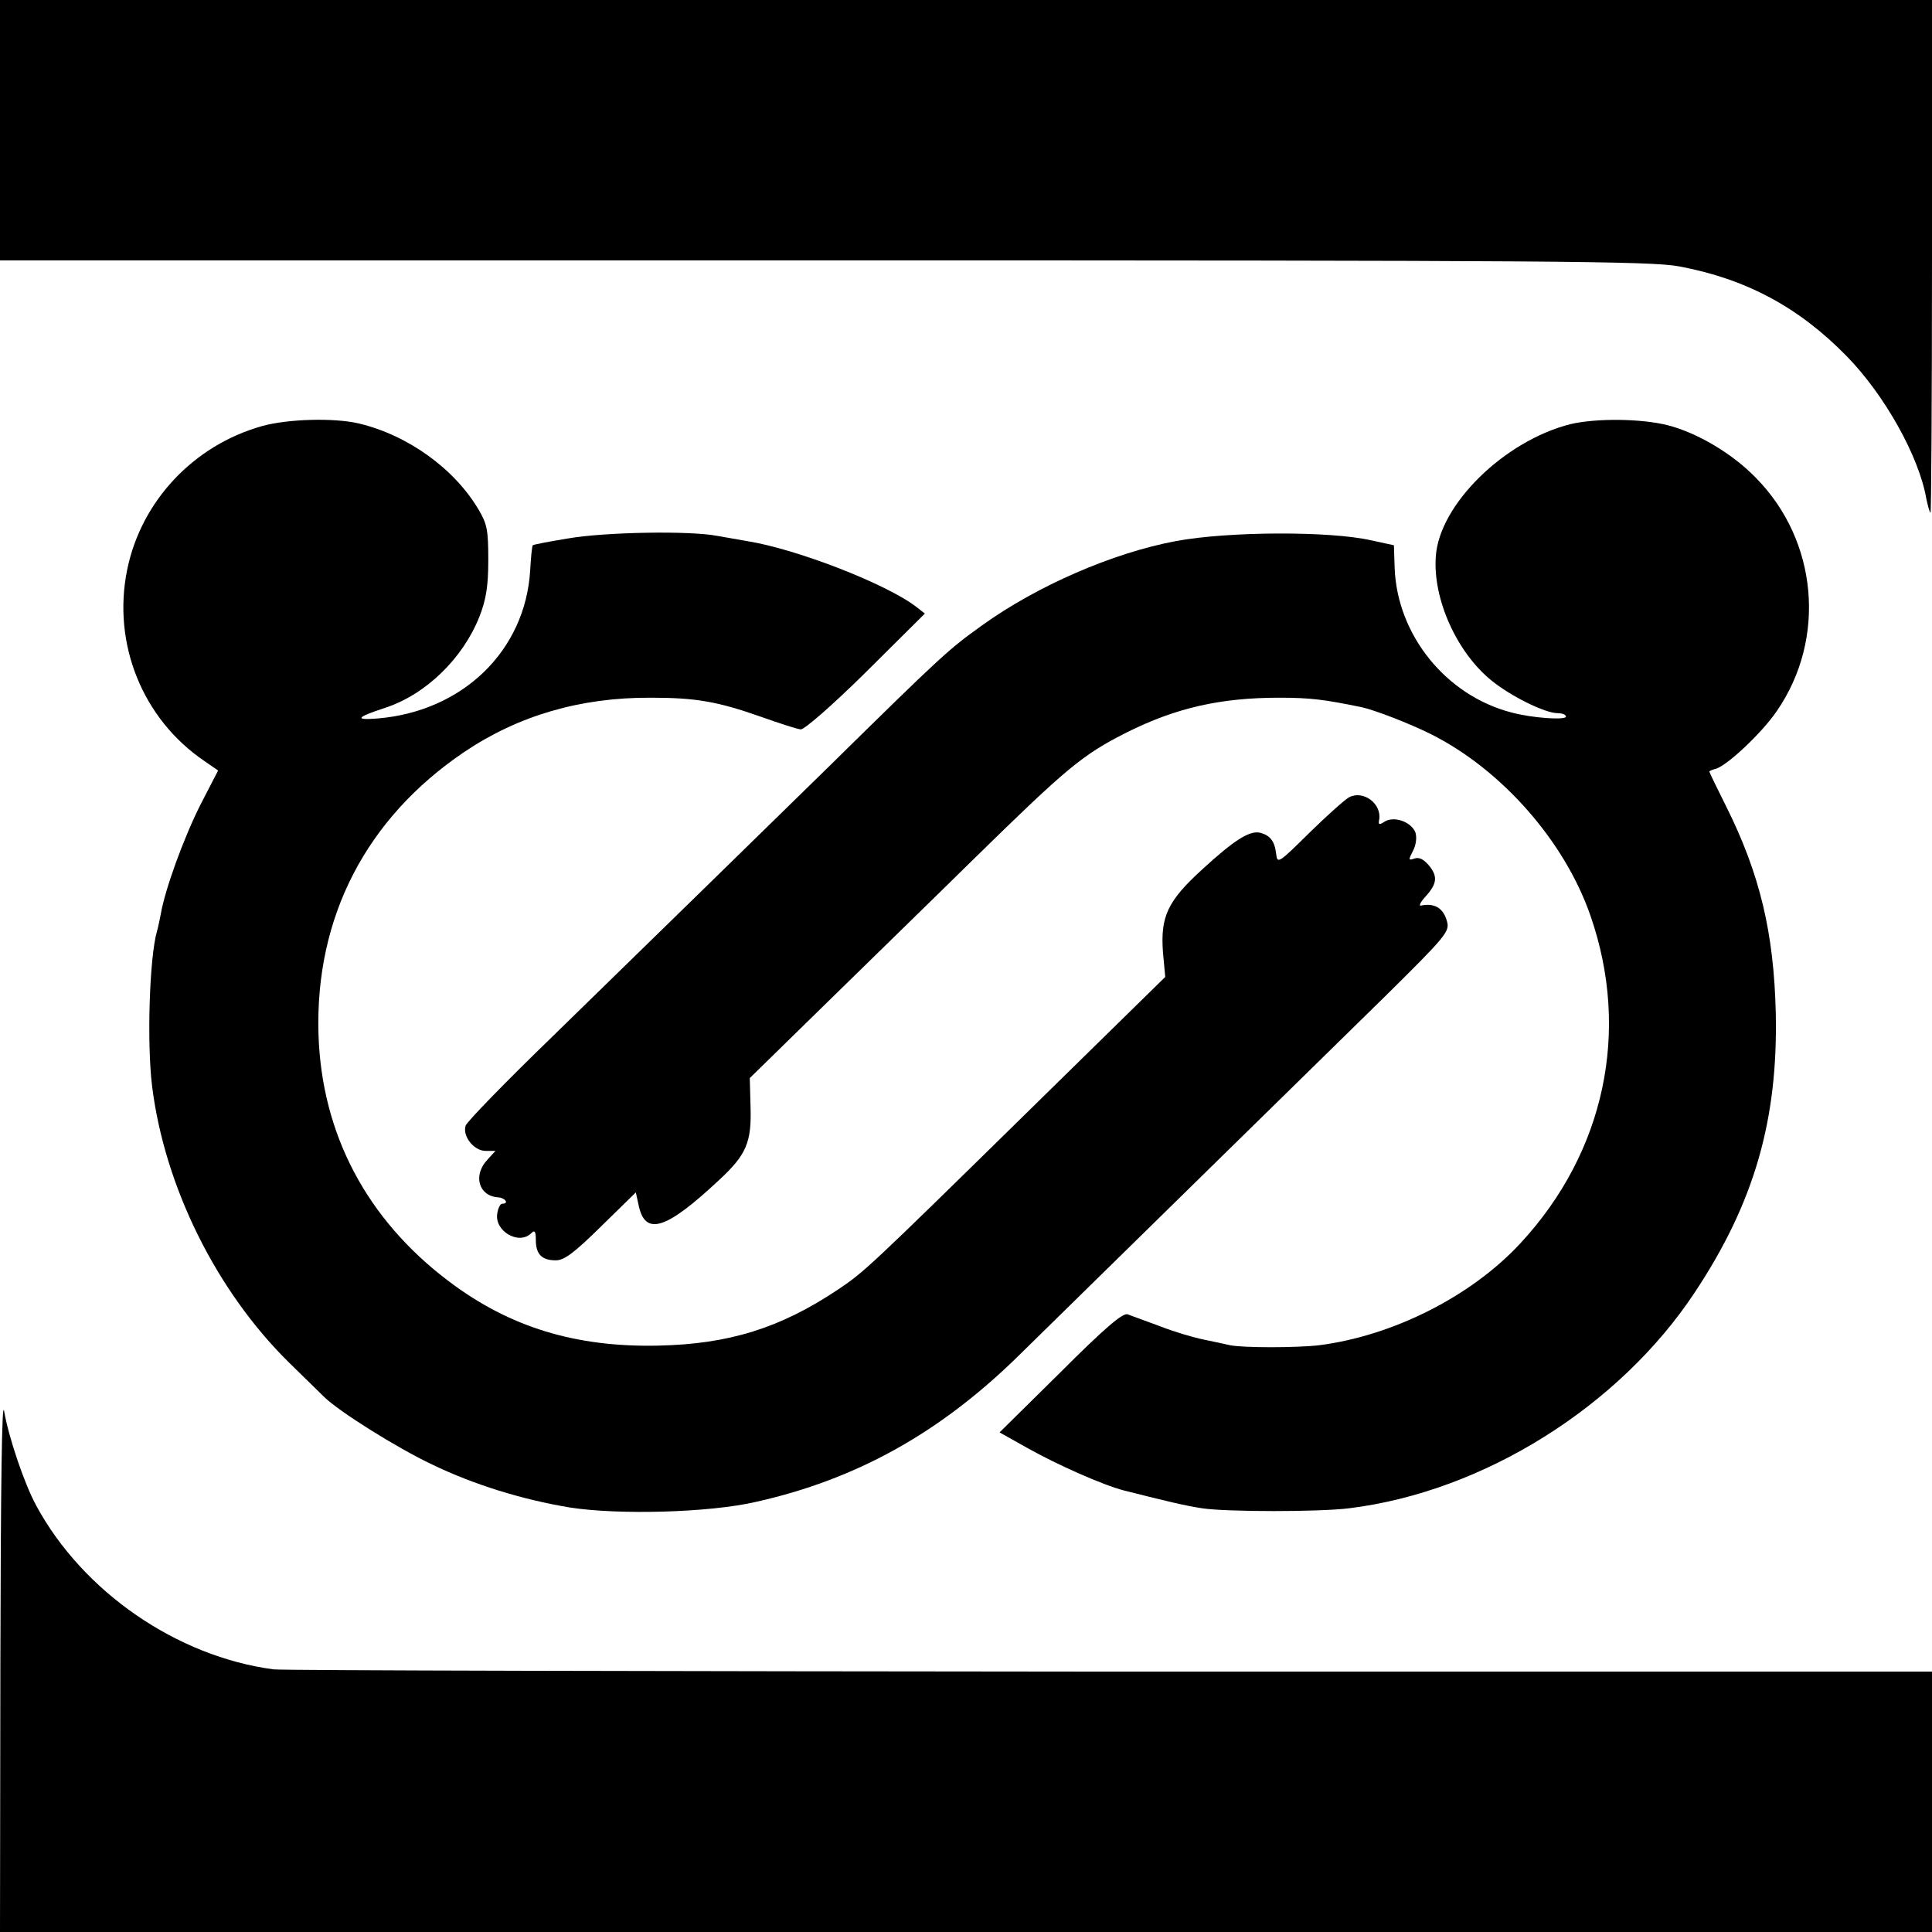
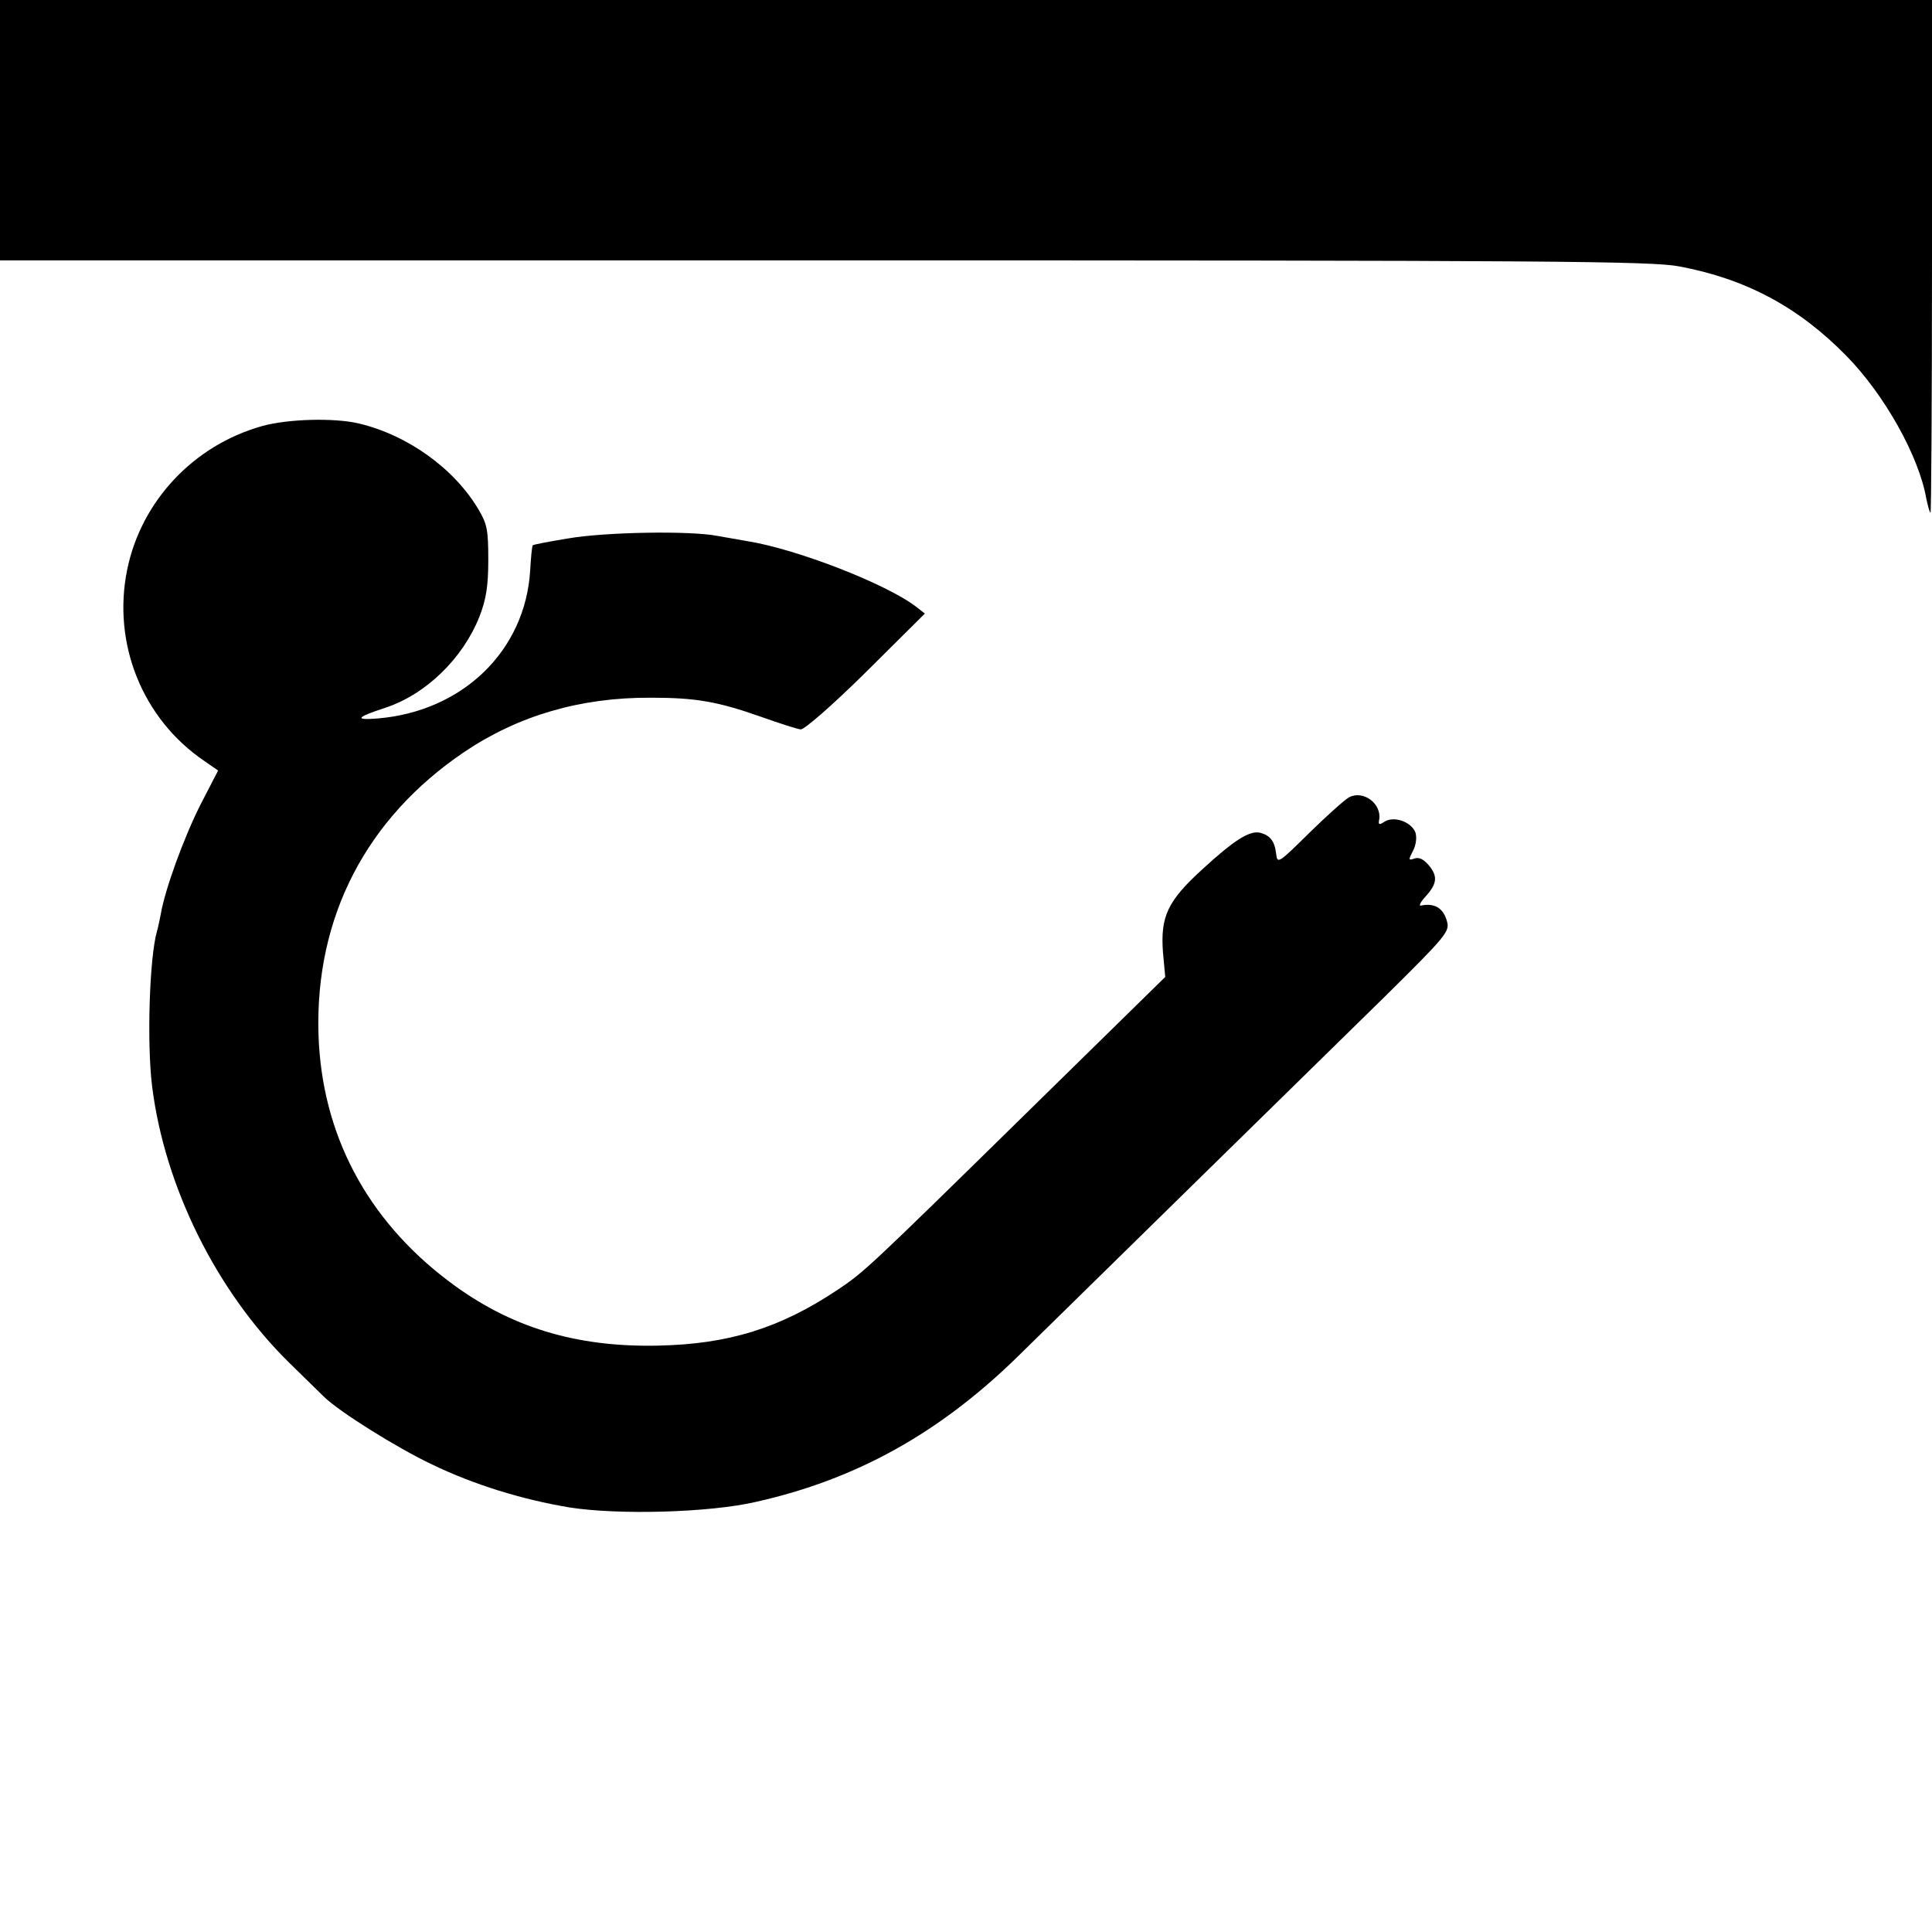
<svg xmlns="http://www.w3.org/2000/svg" version="1" width="682.667" height="682.667" viewBox="0 0 512 512">
  <path d="M0 34.5V69h218.4c194 0 219.3.2 226.6 1.6 17.7 3.3 31.7 10.8 44.4 23.8 10 10.2 19.2 26.6 21.1 37.8.4 1.8.8 3.4 1.1 3.7.2.2.4-30.2.4-67.7V0H0v34.5zM69.5 112.9C51.3 118 37.4 132.8 33.7 151c-4 19.6 4.1 39.6 20.5 50.7l3.6 2.5-4.7 9.1c-4.3 8.5-9.4 22.4-10.5 29-.3 1.5-.7 3.5-1 4.5-2 6.9-2.7 29.6-1.3 41 3.3 26.6 17 54.3 36.3 73.3 4.2 4.1 8.3 8.1 9.2 9 3.9 3.9 19.4 13.6 28.7 18 11.2 5.4 23.9 9.3 36.5 11.4 12.8 2 36.9 1.4 49.4-1.5 26.3-5.9 48.2-18 68.8-38 18.2-17.9 81.6-80 97.6-95.7 16.2-16 17.4-17.4 16.7-20-.9-3.6-3.3-5.1-7-4.3-.5.1-.1-.9 1.1-2.2 3.2-3.5 3.5-5.4 1.2-8.3-1.4-1.7-2.6-2.4-3.9-2-1.7.6-1.7.4-.4-2.1.8-1.6 1-3.5.6-4.8-1.1-2.8-5.6-4.4-8.1-2.9-1.5 1-1.8.9-1.5-.5.7-4.2-4.2-7.9-8-5.9-1.1.6-5.8 4.8-10.5 9.4-8.2 8.1-8.5 8.3-8.8 5.6-.4-3.4-1.6-4.9-4.2-5.6-2.8-.7-6.9 1.9-15.4 9.7-9.2 8.4-11.1 12.5-10.4 22l.6 6.5-36 35.3c-43 42.2-43.8 42.9-50.8 47.6-15.3 10.2-28.9 14.4-47.5 14.8-21.9.5-39.5-4.9-55.5-17-21.8-16.4-33.8-39.1-34.6-65.6-.9-30.9 12.6-57.1 38.6-74.7 14.4-9.7 30.9-14.5 49.5-14.4 11.9 0 17.7 1 29.3 5.1 4.8 1.7 9.4 3.2 10.4 3.3.9.1 8.3-6.3 17.3-15.2l15.6-15.5-2.3-1.8c-7.8-6-31.6-15.3-44.8-17.4-1.9-.3-5.5-1-8-1.4-7.3-1.4-29.8-1-39.5.7-4.9.8-9.1 1.6-9.3 1.8-.2.1-.5 3.1-.7 6.7-1.3 21.2-17.8 37.3-40.4 39.2-6.3.5-5.7-.3 1.9-2.8 10.8-3.5 20.7-13.1 25.1-24.3 1.7-4.4 2.3-7.9 2.3-14.8 0-8.1-.3-9.6-2.6-13.5-6.4-10.8-18.7-19.7-31.8-22.8-6.5-1.5-18.6-1.2-25.5.7z" />
-   <path d="M416.2 112.4c-17.5 4.4-34.8 21.3-35.7 35.1-.8 11.2 5.5 25.3 14.7 32.8 5 4.1 14.2 8.7 17.6 8.7 1.2 0 2.2.4 2.2.9 0 1-9 .4-14.5-1.1-17.3-4.5-30.2-20.5-30.9-38.2l-.2-6.1-6-1.3c-10.9-2.5-37.9-2.4-51.8.2-16.6 3.1-36.7 11.8-51.3 22.3-8.9 6.4-10 7.3-41 37.8-26.2 25.6-37.1 36.3-72.7 71-12.5 12.1-22.9 22.8-23.2 23.8-.9 2.8 2.2 6.7 5.3 6.7h2.6l-2.1 2.3c-3.9 4.1-2.4 9.6 2.7 10 2 .1 3.1 1.7 1.2 1.7-.5 0-1.1 1.1-1.3 2.5-.9 4.7 5.7 8.6 9 5.3.9-.9 1.2-.5 1.2 1.8 0 3.8 1.6 5.4 5.3 5.4 2.2 0 4.8-1.9 12-9l9.2-9 .7 3.2c1.7 8.5 7.2 6.8 21.5-6.6 7.1-6.6 8.5-9.9 8.2-19.3l-.2-7.6 18.5-18.1c10.2-10 28.6-27.9 40.8-39.9 24.8-24.3 28.9-27.7 40.6-33.6 13-6.5 24.8-9.2 40.4-9.2 8.4 0 12 .5 21.8 2.5 3.6.8 12.7 4.3 18.5 7.2 18.7 9.4 35.4 28.4 42.2 48.1 10.6 30.5 3.8 62.6-18.5 86.7-13 14.1-33.8 24.6-53.4 27.1-6 .7-20.2.7-23.6 0-1.4-.3-4.5-1-7-1.5s-7.7-2-11.5-3.5c-3.9-1.4-7.8-2.9-8.7-3.2-1.3-.4-6.2 3.8-17.8 15.4l-16.1 15.9 7.3 4.1c8 4.5 20.2 9.9 25.7 11.3 11.9 3 16.1 4 20.6 4.7 6.5 1 31.3 1 39.1 0 35.6-4.4 71.6-27 91.6-57.3 15.7-23.7 22-45.6 21.4-73.9-.5-21.3-4.2-36.9-13.2-54.9-2.4-4.8-4.4-8.9-4.4-9.1 0-.2.7-.5 1.5-.7 2.9-.6 12.4-9.5 16.4-15.4 13.2-19.2 10.8-45.2-5.6-61.8-6.2-6.4-15.5-11.9-23.3-13.9-7.1-1.8-19-1.9-25.8-.3zM.1 440.2L0 512h512v-69H294.3c-119.8-.1-219.6-.3-221.8-.6C46.9 439 22 421.9 9.6 399c-3.2-5.9-7.3-18.1-8.5-25-.6-3.6-.9 19.4-1 66.2z" />
</svg>